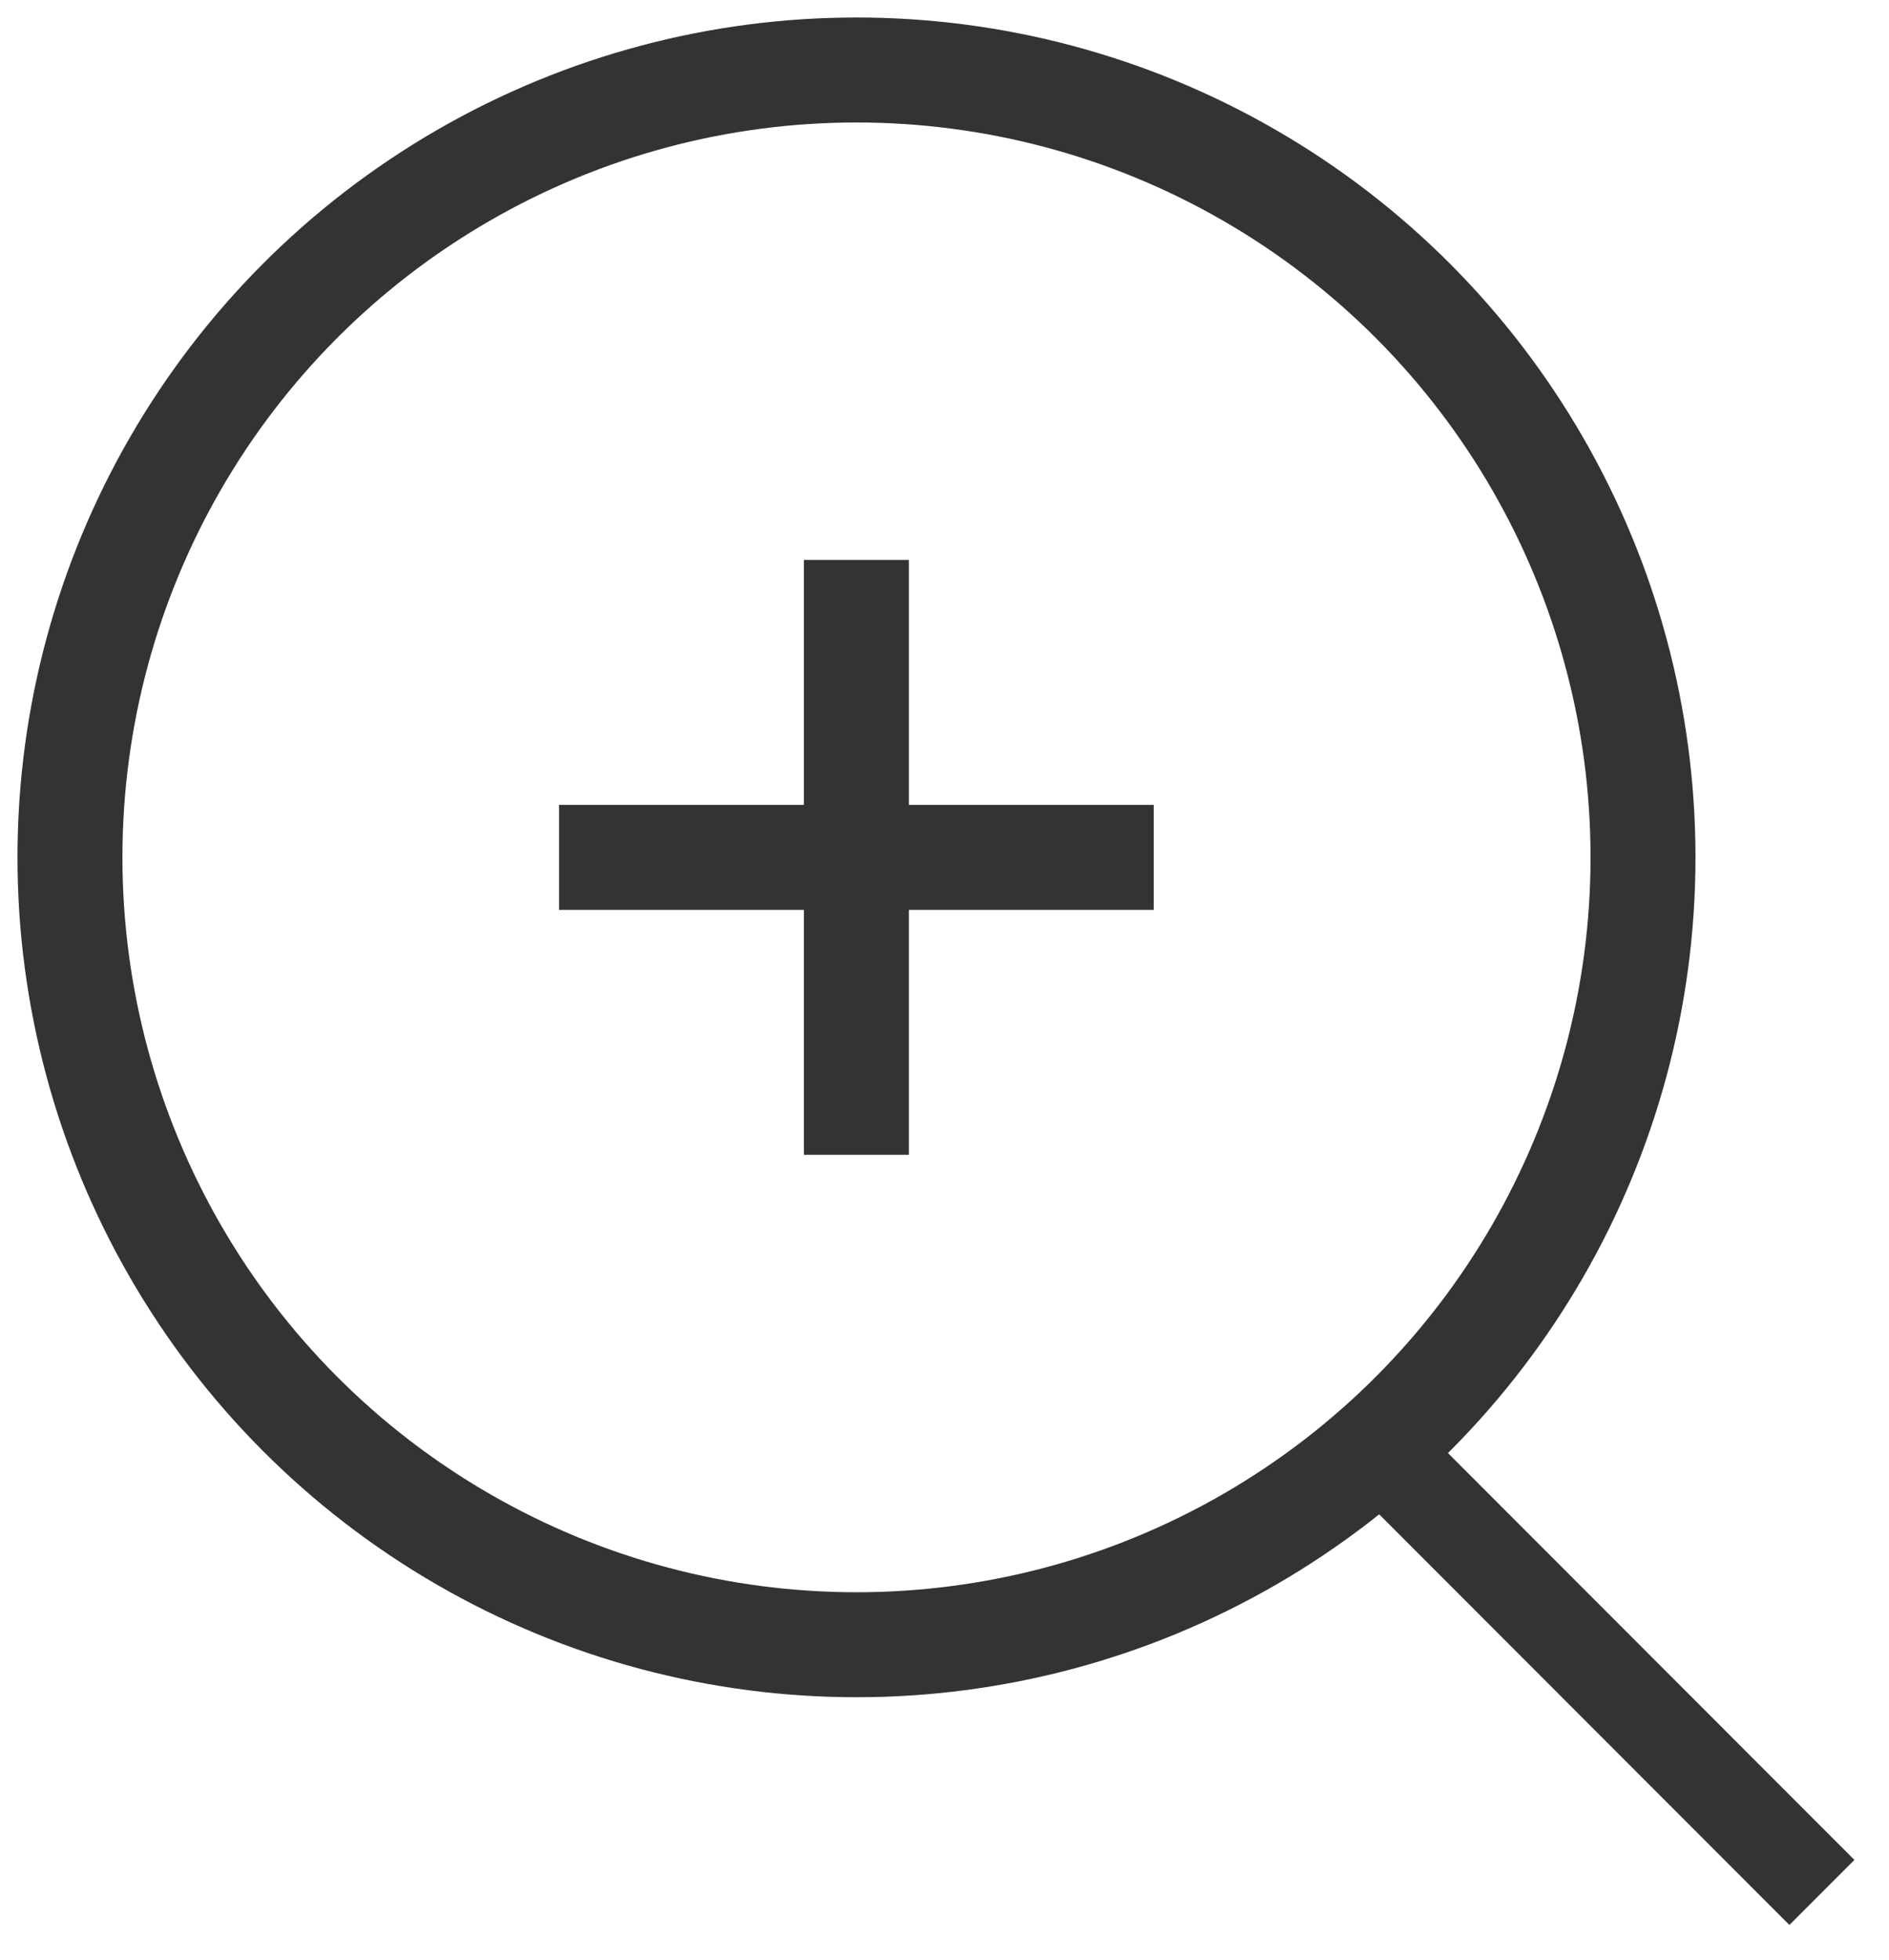
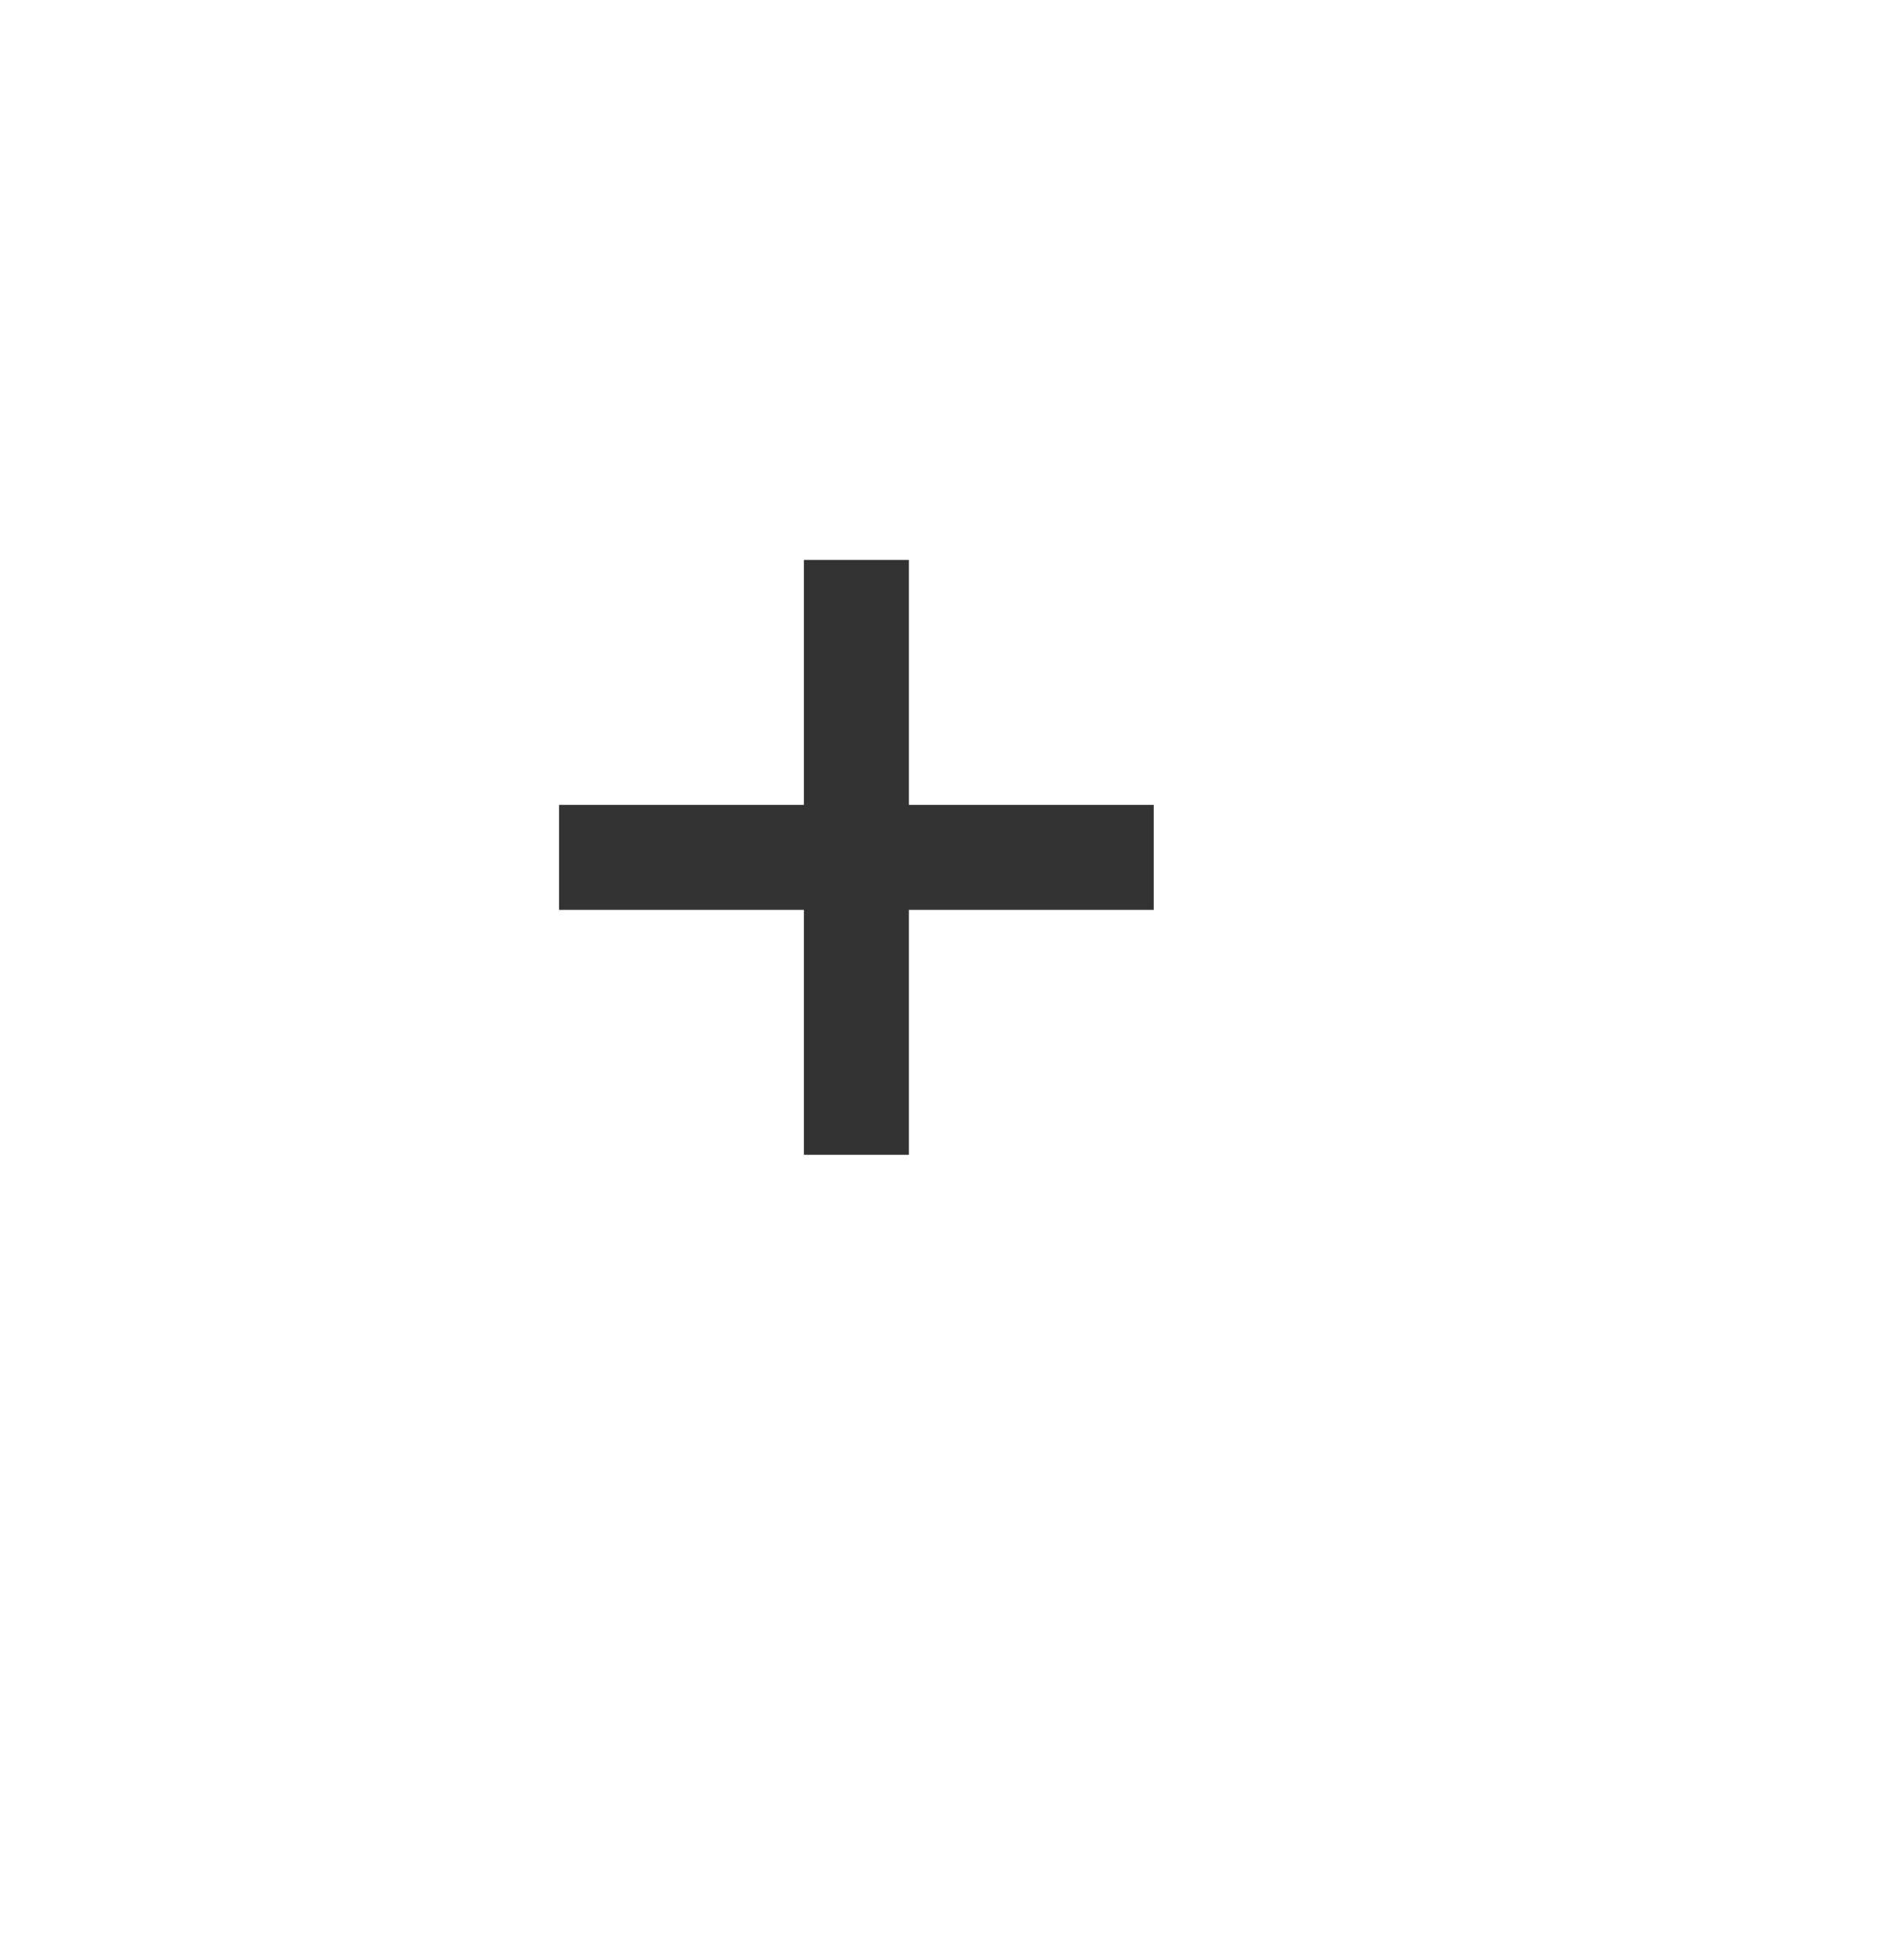
<svg xmlns="http://www.w3.org/2000/svg" width="54" height="56" viewBox="0 0 54 56">
  <defs>
    <style>
      .cls-1 {
        fill: none;
        stroke: #333;
        stroke-width: 3px;
      }

      .cls-2 {
        fill: #333;
        fill-rule: evenodd;
      }
    </style>
  </defs>
-   <ellipse class="cls-1" cx="24.484" cy="24.5" rx="22.484" ry="22.5" />
  <path id="Color_Fill_1" data-name="Color Fill 1" class="cls-2" d="M32.981,26h-7v7h-3V26h-7V23h7V16h3v7h7v3Z" />
-   <path class="cls-2" d="M37.462,41.308l1.858-1.859,13.691,13.7-1.858,1.859Z" />
</svg>